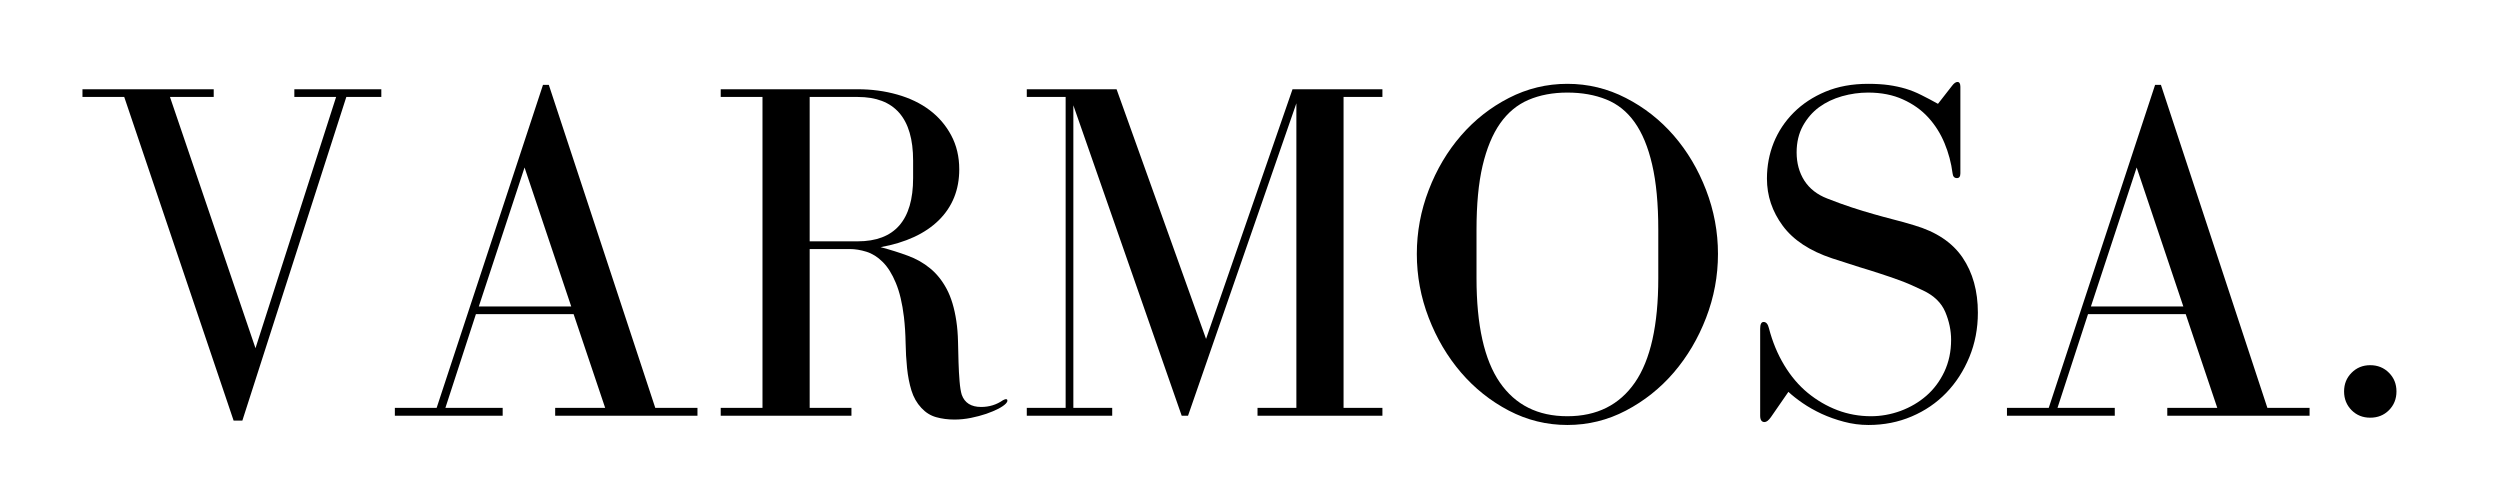
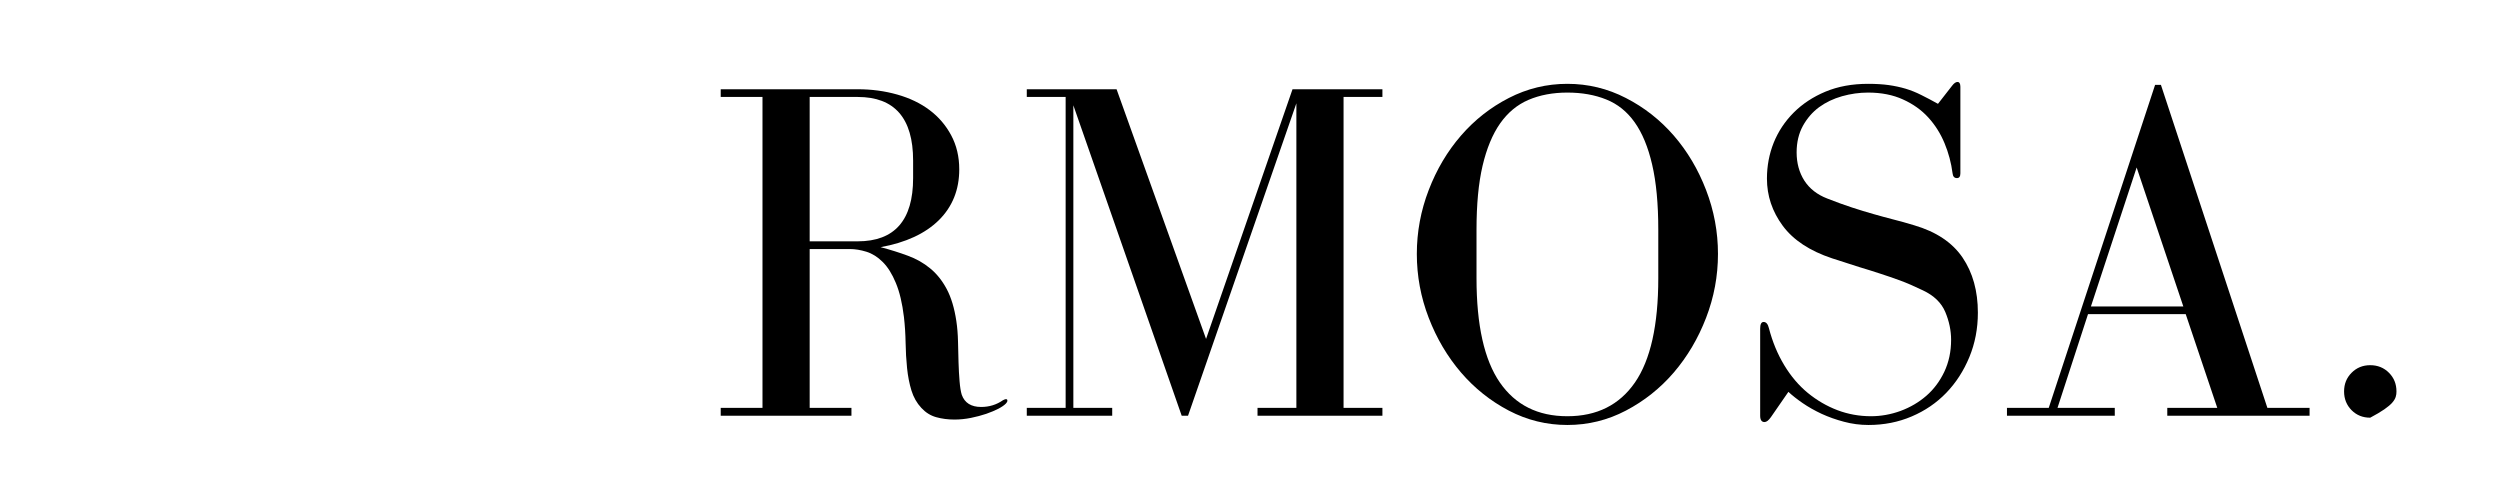
<svg xmlns="http://www.w3.org/2000/svg" version="1.0" preserveAspectRatio="xMidYMid meet" height="100" viewBox="0 0 375 75" zoomAndPan="magnify" width="500">
  <defs>
    <g />
  </defs>
  <g fill-opacity="1" fill="#000000">
    <g transform="translate(11.573, 62.356)">
      <g>
-         <path d="M 20.484 -48.969 L 0.797 -48.969 L 0.797 -47.812 L 7.062 -47.812 L 23.469 0.734 L 24.781 0.734 L 40.375 -47.812 L 45.625 -47.812 L 45.625 -48.969 L 32.578 -48.969 L 32.578 -47.812 L 38.844 -47.812 L 26.75 -10.125 L 13.922 -47.812 L 20.484 -47.812 Z M 20.484 -48.969" />
-       </g>
+         </g>
    </g>
  </g>
  <g fill-opacity="1" fill="#000000">
    <g transform="translate(57.62, 62.356)">
      <g>
-         <path d="M 1.609 -1.172 L 1.609 0 L 17.781 0 L 17.781 -1.172 L 9.188 -1.172 L 13.766 -15.234 L 28.422 -15.234 L 33.156 -1.172 L 25.656 -1.172 L 25.656 0 L 47 0 L 47 -1.172 L 40.672 -1.172 L 24.703 -49.625 L 23.828 -49.625 L 7.875 -1.172 Z M 21.062 -37.234 L 28.062 -16.391 L 14.203 -16.391 Z M 21.062 -37.234" />
-       </g>
+         </g>
    </g>
  </g>
  <g fill-opacity="1" fill="#000000">
    <g transform="translate(105.779, 62.356)">
      <g>
        <path d="M 38.484 -3.141 C 38.336 -3.617 38.227 -4.297 38.156 -5.172 C 38.082 -6.047 38.031 -6.992 38 -8.016 C 37.977 -9.035 37.953 -10.078 37.922 -11.141 C 37.898 -12.211 37.816 -13.234 37.672 -14.203 C 37.379 -16.148 36.895 -17.754 36.219 -19.016 C 35.539 -20.285 34.711 -21.316 33.734 -22.109 C 32.766 -22.91 31.648 -23.539 30.391 -24 C 29.129 -24.469 27.77 -24.895 26.312 -25.281 C 30.094 -25.969 33.004 -27.316 35.047 -29.328 C 37.086 -31.348 38.109 -33.891 38.109 -36.953 C 38.109 -38.848 37.707 -40.547 36.906 -42.047 C 36.102 -43.555 35.02 -44.82 33.656 -45.844 C 32.301 -46.863 30.688 -47.641 28.812 -48.172 C 26.945 -48.703 24.969 -48.969 22.875 -48.969 L 2.328 -48.969 L 2.328 -47.812 L 8.594 -47.812 L 8.594 -1.172 L 2.328 -1.172 L 2.328 0 L 21.938 0 L 21.938 -1.172 L 15.672 -1.172 L 15.672 -25 L 21.719 -25 C 22.488 -25 23.312 -24.863 24.188 -24.594 C 25.062 -24.32 25.875 -23.812 26.625 -23.062 C 27.383 -22.312 28.039 -21.266 28.594 -19.922 C 29.156 -18.586 29.562 -16.879 29.812 -14.797 C 29.957 -13.535 30.039 -12.25 30.062 -10.938 C 30.082 -9.625 30.156 -8.359 30.281 -7.141 C 30.406 -5.922 30.625 -4.801 30.938 -3.781 C 31.25 -2.77 31.742 -1.898 32.422 -1.172 C 33.055 -0.484 33.797 -0.02 34.641 0.219 C 35.492 0.457 36.41 0.578 37.391 0.578 C 38.211 0.578 39.035 0.492 39.859 0.328 C 40.68 0.16 41.445 -0.039 42.156 -0.281 C 42.863 -0.531 43.473 -0.785 43.984 -1.047 C 44.492 -1.316 44.867 -1.578 45.109 -1.828 C 45.254 -1.973 45.328 -2.117 45.328 -2.266 C 45.328 -2.41 45.254 -2.484 45.109 -2.484 C 45.016 -2.484 44.867 -2.43 44.672 -2.328 C 43.703 -1.648 42.609 -1.312 41.391 -1.312 C 39.891 -1.312 38.922 -1.922 38.484 -3.141 Z M 15.672 -26.156 L 15.672 -47.812 L 22.875 -47.812 C 28.414 -47.812 31.188 -44.629 31.188 -38.266 L 31.188 -35.641 C 31.188 -29.316 28.414 -26.156 22.875 -26.156 Z M 15.672 -26.156" />
      </g>
    </g>
  </g>
  <g fill-opacity="1" fill="#000000">
    <g transform="translate(151.534, 62.356)">
      <g>
        <path d="M 2.484 -1.172 L 2.484 0 L 15.297 0 L 15.297 -1.172 L 9.469 -1.172 L 9.469 -46.562 L 25.719 0 L 26.672 0 L 42.922 -46.859 L 42.922 -1.172 L 37.094 -1.172 L 37.094 0 L 55.828 0 L 55.828 -1.172 L 50 -1.172 L 50 -47.812 L 55.828 -47.812 L 55.828 -48.969 L 42.344 -48.969 L 29.375 -11.516 L 15.953 -48.969 L 2.484 -48.969 L 2.484 -47.812 L 8.312 -47.812 L 8.312 -1.172 Z M 2.484 -1.172" />
      </g>
    </g>
  </g>
  <g fill-opacity="1" fill="#000000">
    <g transform="translate(209.602, 62.356)">
      <g>
        <path d="M 25.5 1.391 C 28.613 1.391 31.539 0.672 34.281 -0.766 C 37.031 -2.203 39.426 -4.109 41.469 -6.484 C 43.508 -8.867 45.125 -11.602 46.312 -14.688 C 47.5 -17.77 48.094 -20.961 48.094 -24.266 C 48.094 -27.566 47.5 -30.758 46.312 -33.844 C 45.125 -36.938 43.508 -39.66 41.469 -42.016 C 39.426 -44.367 37.031 -46.25 34.281 -47.656 C 31.539 -49.07 28.613 -49.781 25.5 -49.781 C 22.395 -49.781 19.469 -49.07 16.719 -47.656 C 13.977 -46.25 11.586 -44.367 9.547 -42.016 C 7.504 -39.66 5.891 -36.938 4.703 -33.844 C 3.516 -30.758 2.922 -27.566 2.922 -24.266 C 2.922 -20.961 3.516 -17.77 4.703 -14.688 C 5.891 -11.602 7.504 -8.867 9.547 -6.484 C 11.586 -4.109 13.977 -2.203 16.719 -0.766 C 19.469 0.672 22.395 1.391 25.5 1.391 Z M 25.5 -48.469 C 27.688 -48.469 29.629 -48.125 31.328 -47.438 C 33.035 -46.758 34.457 -45.617 35.594 -44.016 C 36.738 -42.41 37.613 -40.297 38.219 -37.672 C 38.832 -35.047 39.141 -31.789 39.141 -27.906 L 39.141 -20.625 C 39.141 -13.582 37.973 -8.367 35.641 -4.984 C 33.305 -1.609 29.926 0.078 25.5 0.078 C 21.082 0.078 17.707 -1.609 15.375 -4.984 C 13.039 -8.367 11.875 -13.582 11.875 -20.625 L 11.875 -27.906 C 11.875 -31.695 12.176 -34.891 12.781 -37.484 C 13.395 -40.086 14.27 -42.203 15.406 -43.828 C 16.551 -45.461 17.973 -46.645 19.672 -47.375 C 21.379 -48.102 23.32 -48.469 25.5 -48.469 Z M 25.5 -48.469" />
      </g>
    </g>
  </g>
  <g fill-opacity="1" fill="#000000">
    <g transform="translate(259.947, 62.356)">
      <g>
        <path d="M 32.859 -49.484 L 30.75 -46.781 C 29.875 -47.27 29.047 -47.707 28.266 -48.094 C 27.492 -48.488 26.707 -48.805 25.906 -49.047 C 25.102 -49.285 24.254 -49.469 23.359 -49.594 C 22.461 -49.719 21.43 -49.781 20.266 -49.781 C 17.879 -49.781 15.75 -49.391 13.875 -48.609 C 12.008 -47.828 10.422 -46.781 9.109 -45.469 C 7.797 -44.156 6.797 -42.648 6.109 -40.953 C 5.43 -39.254 5.094 -37.457 5.094 -35.562 C 5.094 -32.988 5.883 -30.629 7.469 -28.484 C 9.051 -26.348 11.516 -24.723 14.859 -23.609 C 16.461 -23.078 17.82 -22.641 18.938 -22.297 C 20.062 -21.961 21.109 -21.633 22.078 -21.312 C 23.047 -21 24.031 -20.66 25.031 -20.297 C 26.031 -19.93 27.188 -19.43 28.5 -18.797 C 30.145 -18.023 31.258 -16.945 31.844 -15.562 C 32.426 -14.176 32.719 -12.781 32.719 -11.375 C 32.719 -9.625 32.379 -8.031 31.703 -6.594 C 31.023 -5.164 30.125 -3.961 29 -2.984 C 27.883 -2.016 26.598 -1.258 25.141 -0.719 C 23.68 -0.188 22.203 0.078 20.703 0.078 C 18.953 0.078 17.273 -0.223 15.672 -0.828 C 14.066 -1.441 12.582 -2.305 11.219 -3.422 C 9.863 -4.535 8.688 -5.922 7.688 -7.578 C 6.688 -9.234 5.922 -11.082 5.391 -13.125 C 5.242 -13.75 4.977 -14.062 4.594 -14.062 C 4.25 -14.062 4.078 -13.723 4.078 -13.047 L 4.078 0 C 4.078 0.633 4.297 0.953 4.734 0.953 C 5.023 0.953 5.344 0.707 5.688 0.219 L 8.312 -3.578 C 8.895 -3.035 9.609 -2.473 10.453 -1.891 C 11.305 -1.305 12.254 -0.77 13.297 -0.281 C 14.336 0.195 15.453 0.594 16.641 0.906 C 17.836 1.227 19.066 1.391 20.328 1.391 C 22.66 1.391 24.82 0.961 26.812 0.109 C 28.812 -0.742 30.535 -1.922 31.984 -3.422 C 33.441 -4.93 34.598 -6.719 35.453 -8.781 C 36.305 -10.844 36.734 -13.066 36.734 -15.453 C 36.734 -18.703 35.969 -21.457 34.438 -23.719 C 32.906 -25.977 30.488 -27.594 27.188 -28.562 C 26.062 -28.906 25.016 -29.195 24.047 -29.438 C 23.078 -29.688 22.082 -29.957 21.062 -30.25 C 20.039 -30.539 18.969 -30.867 17.844 -31.234 C 16.727 -31.598 15.492 -32.047 14.141 -32.578 C 12.629 -33.16 11.484 -34.055 10.703 -35.266 C 9.93 -36.484 9.547 -37.895 9.547 -39.5 C 9.547 -41 9.859 -42.32 10.484 -43.469 C 11.117 -44.613 11.93 -45.551 12.922 -46.281 C 13.922 -47.008 15.066 -47.555 16.359 -47.922 C 17.648 -48.285 18.953 -48.469 20.266 -48.469 C 22.254 -48.469 24 -48.125 25.5 -47.438 C 27.008 -46.758 28.273 -45.859 29.297 -44.734 C 30.316 -43.617 31.129 -42.332 31.734 -40.875 C 32.336 -39.426 32.738 -37.922 32.938 -36.359 C 32.988 -35.879 33.207 -35.641 33.594 -35.641 C 33.938 -35.641 34.109 -35.879 34.109 -36.359 L 34.109 -49.344 C 34.109 -49.82 33.961 -50.062 33.672 -50.062 C 33.422 -50.062 33.148 -49.867 32.859 -49.484 Z M 32.859 -49.484" />
      </g>
    </g>
  </g>
  <g fill-opacity="1" fill="#000000">
    <g transform="translate(299.436, 62.356)">
      <g>
        <path d="M 1.609 -1.172 L 1.609 0 L 17.781 0 L 17.781 -1.172 L 9.188 -1.172 L 13.766 -15.234 L 28.422 -15.234 L 33.156 -1.172 L 25.656 -1.172 L 25.656 0 L 47 0 L 47 -1.172 L 40.672 -1.172 L 24.703 -49.625 L 23.828 -49.625 L 7.875 -1.172 Z M 21.062 -37.234 L 28.062 -16.391 L 14.203 -16.391 Z M 21.062 -37.234" />
      </g>
    </g>
  </g>
  <g fill-opacity="1" fill="#000000">
    <g transform="translate(347.595, 62.356)">
      <g>
-         <path d="M 11.875 -3.641 C 11.875 -4.754 11.5 -5.688 10.75 -6.438 C 10 -7.195 9.062 -7.578 7.938 -7.578 C 6.82 -7.578 5.891 -7.195 5.141 -6.438 C 4.391 -5.688 4.016 -4.754 4.016 -3.641 C 4.016 -2.523 4.391 -1.586 5.141 -0.828 C 5.891 -0.078 6.82 0.297 7.938 0.297 C 9.062 0.297 10 -0.078 10.75 -0.828 C 11.5 -1.586 11.875 -2.523 11.875 -3.641 Z M 11.875 -3.641" />
+         <path d="M 11.875 -3.641 C 11.875 -4.754 11.5 -5.688 10.75 -6.438 C 10 -7.195 9.062 -7.578 7.938 -7.578 C 6.82 -7.578 5.891 -7.195 5.141 -6.438 C 4.391 -5.688 4.016 -4.754 4.016 -3.641 C 4.016 -2.523 4.391 -1.586 5.141 -0.828 C 5.891 -0.078 6.82 0.297 7.938 0.297 C 11.5 -1.586 11.875 -2.523 11.875 -3.641 Z M 11.875 -3.641" />
      </g>
    </g>
  </g>
</svg>